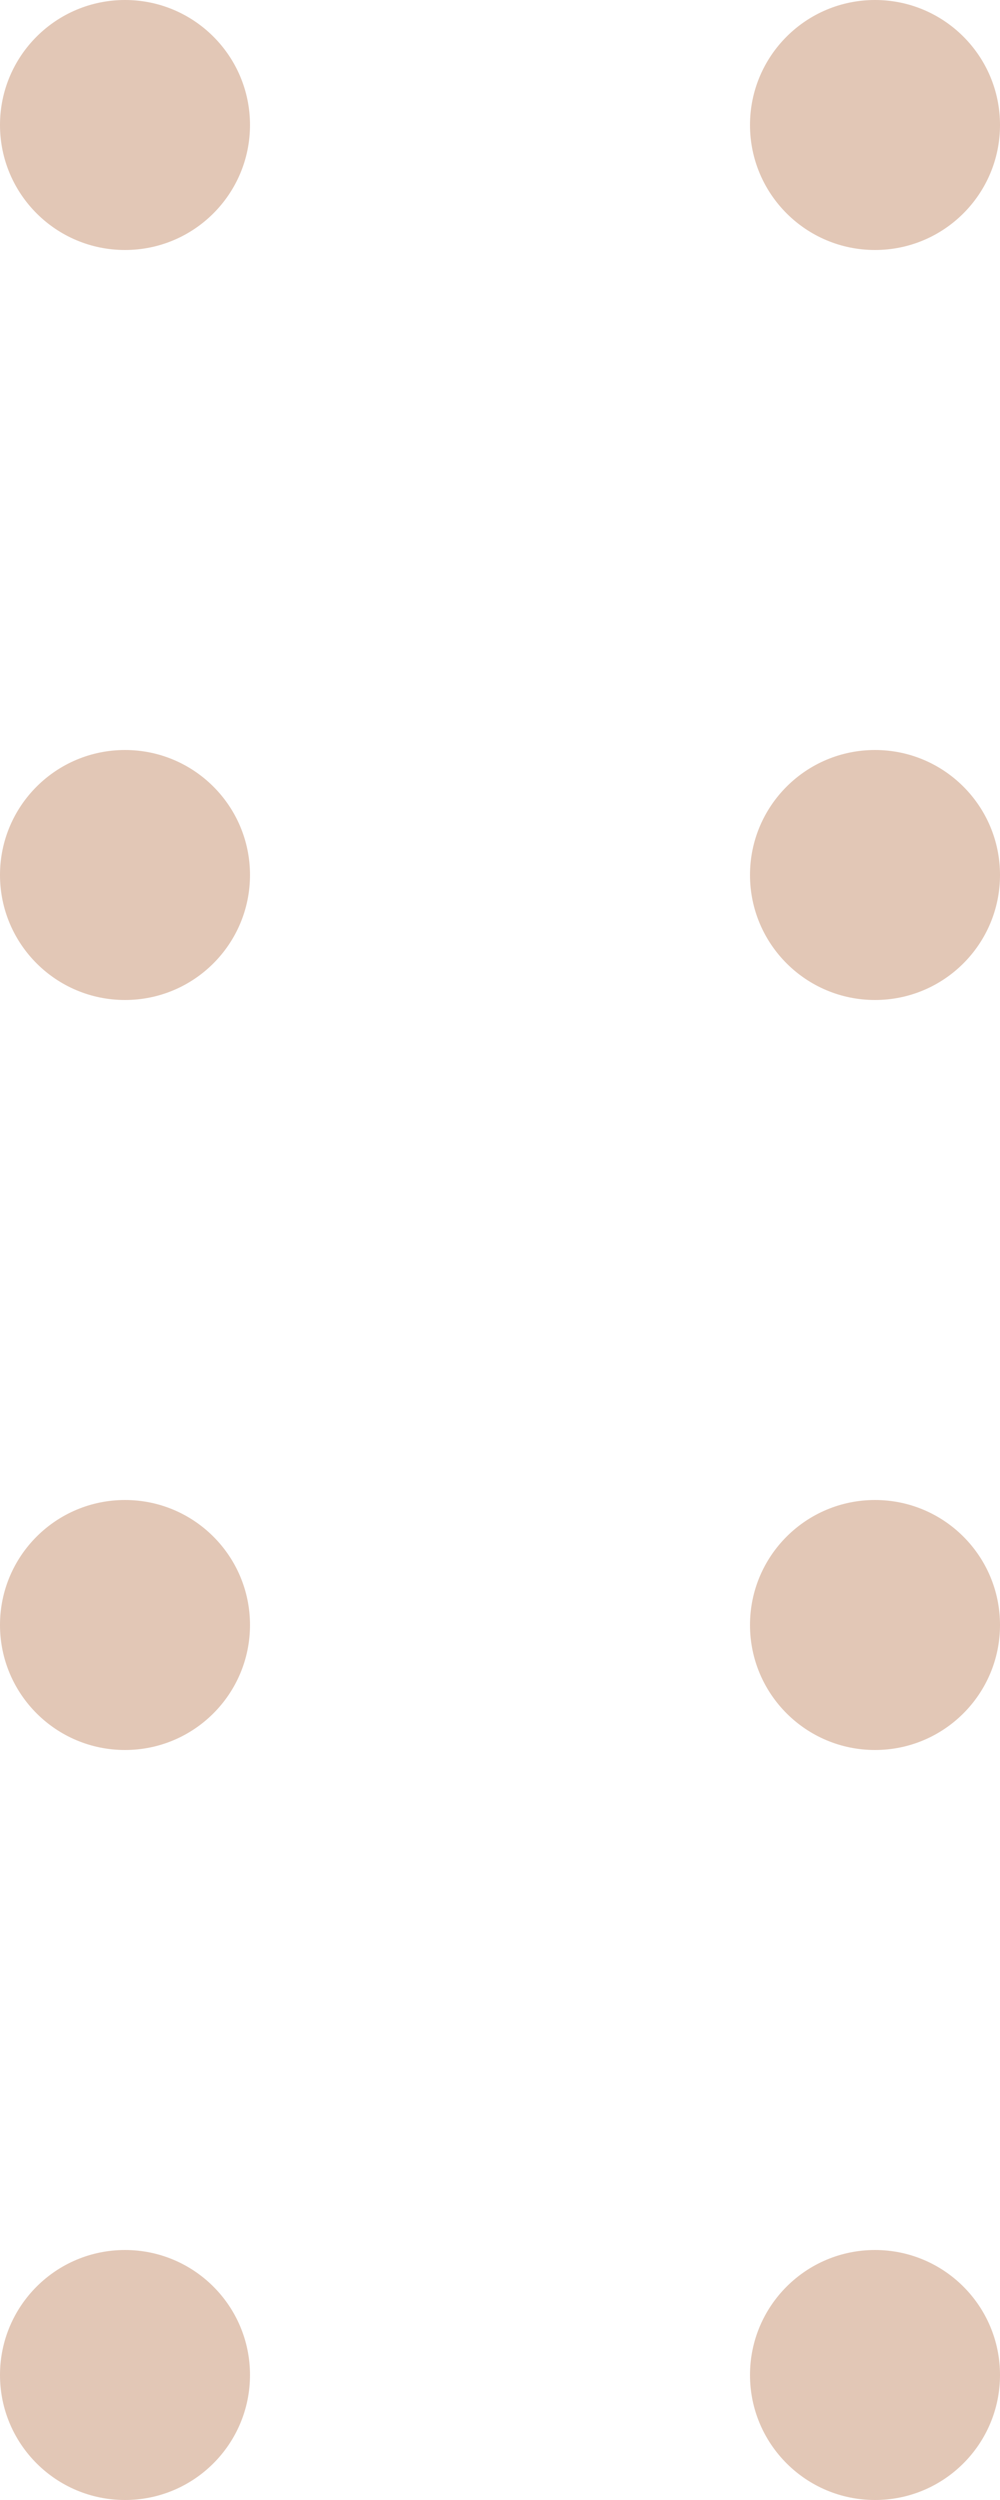
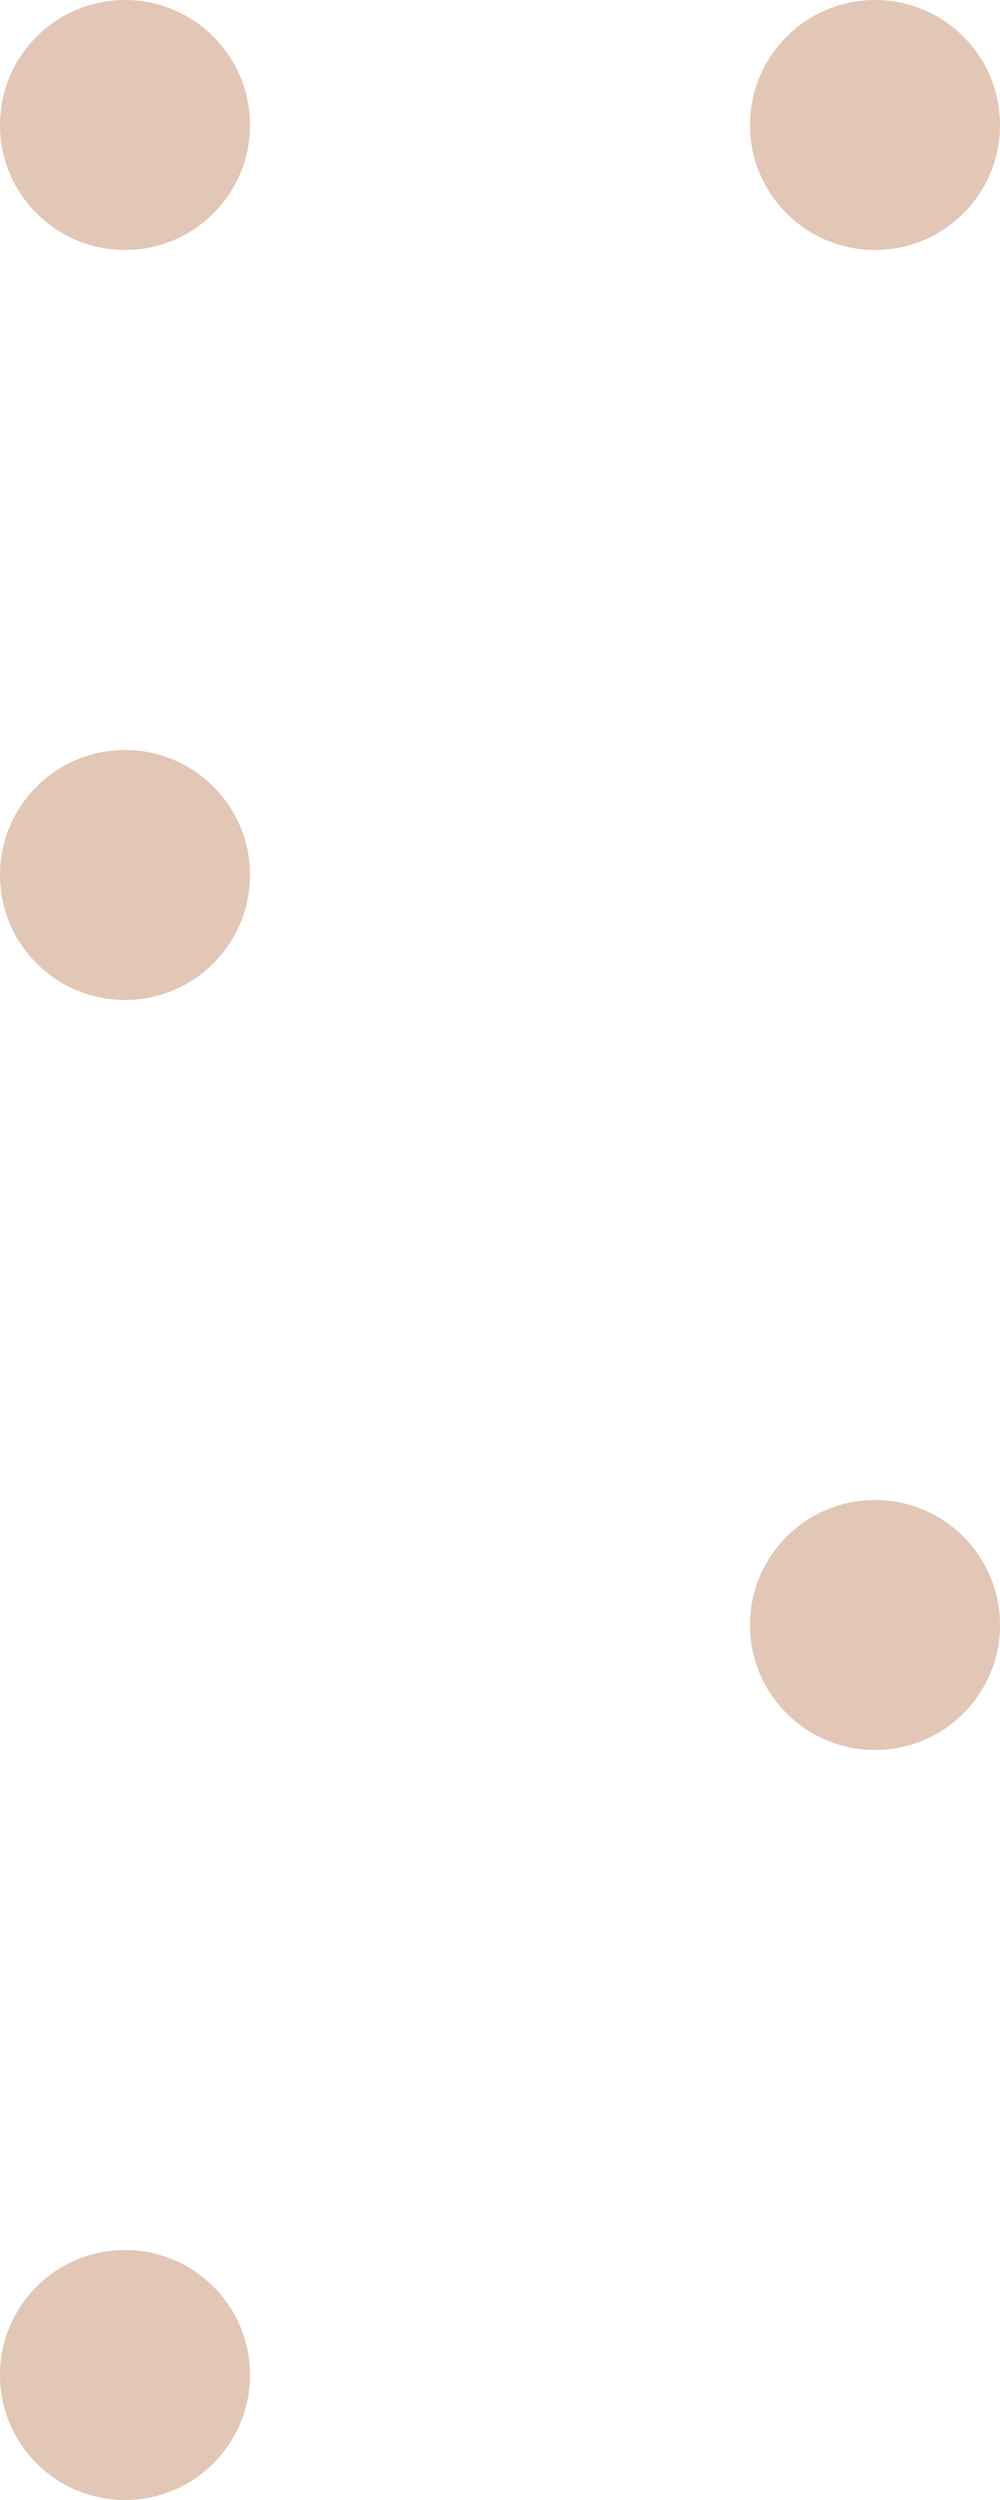
<svg xmlns="http://www.w3.org/2000/svg" width="40" height="100" viewBox="0 0 40 100" fill="none">
  <circle cx="35" cy="5" r="5" fill="#C6906F" fill-opacity="0.5" />
  <circle cx="35" cy="65" r="5" fill="#C6906F" fill-opacity="0.5" />
-   <circle cx="35" cy="35" r="5" fill="#C6906F" fill-opacity="0.5" />
-   <circle cx="35" cy="95" r="5" fill="#C6906F" fill-opacity="0.5" />
  <circle cx="5" cy="5" r="5" fill="#C6906F" fill-opacity="0.5" />
-   <circle cx="5" cy="65" r="5" fill="#C6906F" fill-opacity="0.5" />
  <circle cx="5" cy="35" r="5" fill="#C6906F" fill-opacity="0.5" />
  <circle cx="5" cy="95" r="5" fill="#C6906F" fill-opacity="0.5" />
</svg>